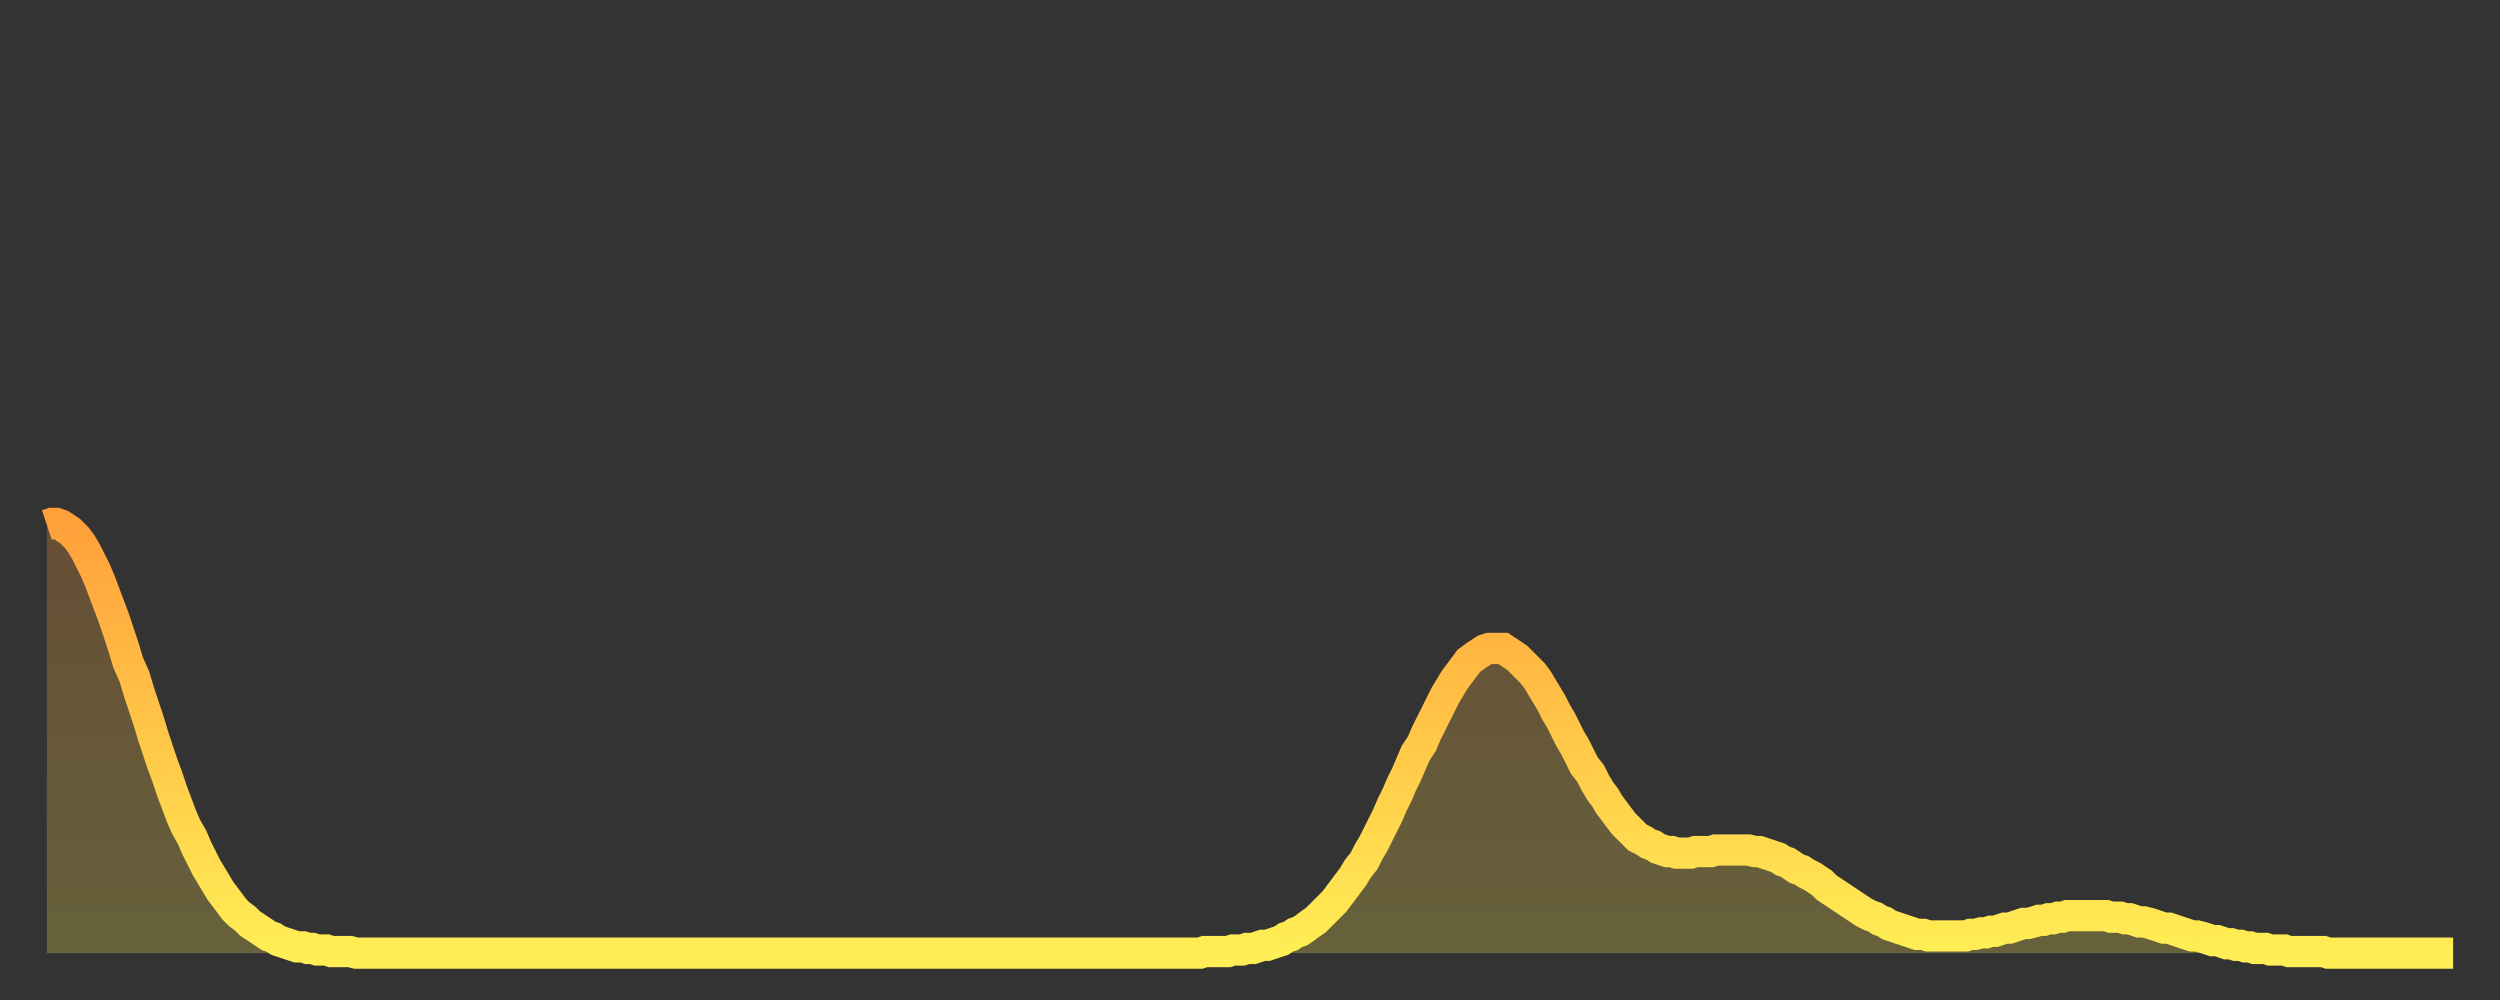
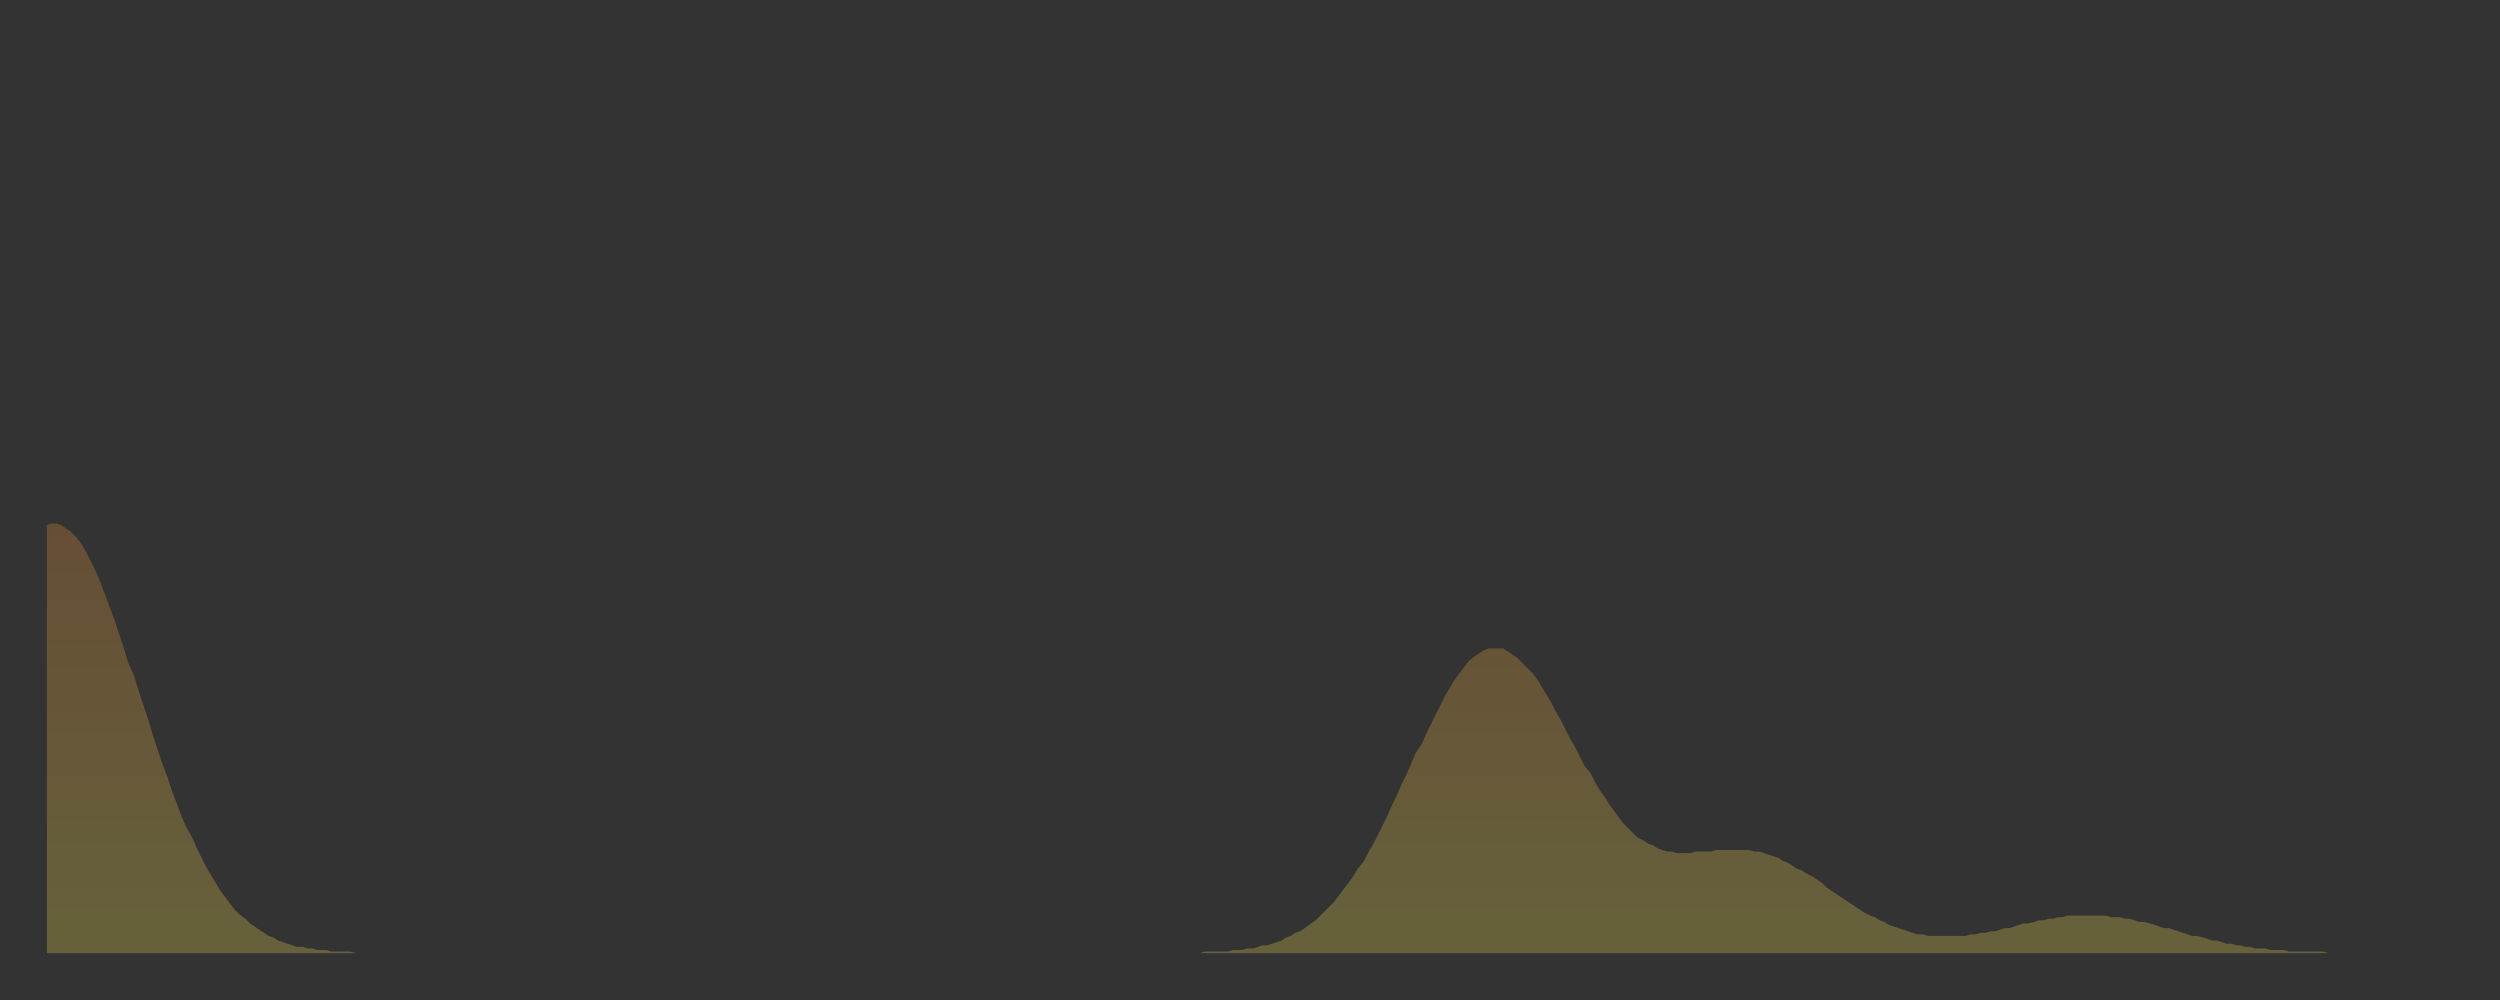
<svg xmlns="http://www.w3.org/2000/svg" baseProfile="full" height="64" version="1.1" width="160">
  <rect width="100%" height="100%" fill="#333333" stroke="none" />
  <defs>
    <linearGradient id="id2125278" x1="0" x2="0" y1="0" y2="1">
      <stop offset="0%" stop-color="#ffa03b" />
      <stop offset="50%" stop-color="#ffc748" />
      <stop offset="100%" stop-color="#ffee55" />
    </linearGradient>
  </defs>
  <g transform="translate(3,3)">
    <g>
-       <path d="M 0.0 30.6 0.3 30.5 0.6 30.5 0.9 30.6 1.2 30.8 1.5 31.0 1.9 31.4 2.2 31.8 2.5 32.3 2.8 32.9 3.1 33.5 3.4 34.2 3.7 35.0 4.0 35.8 4.3 36.6 4.6 37.5 4.9 38.4 5.2 39.4 5.6 40.3 5.9 41.3 6.2 42.2 6.5 43.1 6.8 44.1 7.1 45.0 7.4 45.9 7.7 46.7 8.0 47.6 8.3 48.4 8.6 49.2 8.9 49.9 9.3 50.6 9.6 51.3 9.9 51.9 10.2 52.5 10.5 53.0 10.8 53.5 11.1 54.0 11.4 54.4 11.7 54.8 12.0 55.2 12.3 55.5 12.7 55.8 13.0 56.1 13.3 56.3 13.6 56.5 13.9 56.7 14.2 56.9 14.5 57.0 14.8 57.2 15.1 57.3 15.4 57.4 15.7 57.5 16.0 57.6 16.4 57.6 16.7 57.7 17.0 57.7 17.3 57.8 17.6 57.8 17.9 57.8 18.2 57.9 18.5 57.9 18.8 57.9 19.1 57.9 19.4 57.9 19.8 58.0 20.1 58.0 20.4 58.0 20.7 58.0 21.0 58.0 21.3 58.0 21.6 58.0 21.9 58.0 22.2 58.0 22.5 58.0 22.8 58.0 23.1 58.0 23.5 58.0 23.8 58.0 24.1 58.0 24.4 58.0 24.7 58.0 25.0 58.0 25.3 58.0 25.6 58.0 25.9 58.0 26.2 58.0 26.5 58.0 26.8 58.0 27.2 58.0 27.5 58.0 27.8 58.0 28.1 58.0 28.4 58.0 28.7 58.0 29.0 58.0 29.3 58.0 29.6 58.0 29.9 58.0 30.2 58.0 30.6 58.0 30.9 58.0 31.2 58.0 31.5 58.0 31.8 58.0 32.1 58.0 32.4 58.0 32.7 58.0 33.0 58.0 33.3 58.0 33.6 58.0 33.9 58.0 34.3 58.0 34.6 58.0 34.9 58.0 35.2 58.0 35.5 58.0 35.8 58.0 36.1 58.0 36.4 58.0 36.7 58.0 37.0 58.0 37.3 58.0 37.7 58.0 38.0 58.0 38.3 58.0 38.6 58.0 38.9 58.0 39.2 58.0 39.5 58.0 39.8 58.0 40.1 58.0 40.4 58.0 40.7 58.0 41.0 58.0 41.4 58.0 41.7 58.0 42.0 58.0 42.3 58.0 42.6 58.0 42.9 58.0 43.2 58.0 43.5 58.0 43.8 58.0 44.1 58.0 44.4 58.0 44.7 58.0 45.1 58.0 45.4 58.0 45.7 58.0 46.0 58.0 46.3 58.0 46.6 58.0 46.9 58.0 47.2 58.0 47.5 58.0 47.8 58.0 48.1 58.0 48.5 58.0 48.8 58.0 49.1 58.0 49.4 58.0 49.7 58.0 50.0 58.0 50.3 58.0 50.6 58.0 50.9 58.0 51.2 58.0 51.5 58.0 51.8 58.0 52.2 58.0 52.5 58.0 52.8 58.0 53.1 58.0 53.4 58.0 53.7 58.0 54.0 58.0 54.3 58.0 54.6 58.0 54.9 58.0 55.2 58.0 55.6 58.0 55.9 58.0 56.2 58.0 56.5 58.0 56.8 58.0 57.1 58.0 57.4 58.0 57.7 58.0 58.0 58.0 58.3 58.0 58.6 58.0 58.9 58.0 59.3 58.0 59.6 58.0 59.9 58.0 60.2 58.0 60.5 58.0 60.8 58.0 61.1 58.0 61.4 58.0 61.7 58.0 62.0 58.0 62.3 58.0 62.6 58.0 63.0 58.0 63.3 58.0 63.6 58.0 63.9 58.0 64.2 58.0 64.5 58.0 64.8 58.0 65.1 58.0 65.4 58.0 65.7 58.0 66.0 58.0 66.4 58.0 66.7 58.0 67.0 58.0 67.3 58.0 67.6 58.0 67.9 58.0 68.2 58.0 68.5 58.0 68.8 58.0 69.1 58.0 69.4 58.0 69.7 58.0 70.1 58.0 70.4 58.0 70.7 58.0 71.0 58.0 71.3 58.0 71.6 58.0 71.9 58.0 72.2 58.0 72.5 58.0 72.8 58.0 73.1 58.0 73.5 58.0 73.8 58.0 74.1 57.9 74.4 57.9 74.7 57.9 75.0 57.9 75.3 57.9 75.6 57.9 75.9 57.8 76.2 57.8 76.5 57.8 76.8 57.7 77.2 57.7 77.5 57.6 77.8 57.5 78.1 57.5 78.4 57.4 78.7 57.3 79.0 57.2 79.3 57.0 79.6 56.9 79.9 56.7 80.2 56.6 80.5 56.4 80.9 56.1 81.2 55.9 81.5 55.6 81.8 55.3 82.1 55.0 82.4 54.7 82.7 54.3 83.0 53.9 83.3 53.5 83.6 53.1 83.9 52.6 84.3 52.1 84.6 51.5 84.9 51.0 85.2 50.4 85.5 49.8 85.8 49.2 86.1 48.5 86.4 47.9 86.7 47.2 87.0 46.6 87.3 45.9 87.6 45.2 88.0 44.6 88.3 43.9 88.6 43.3 88.9 42.7 89.2 42.1 89.5 41.5 89.8 41.0 90.1 40.5 90.4 40.1 90.7 39.7 91.0 39.3 91.4 39.0 91.7 38.8 92.0 38.6 92.3 38.5 92.6 38.5 92.9 38.5 93.2 38.5 93.5 38.7 93.8 38.9 94.1 39.1 94.4 39.4 94.7 39.7 95.1 40.1 95.4 40.5 95.7 41.0 96.0 41.5 96.3 42.0 96.6 42.6 96.9 43.1 97.2 43.7 97.5 44.3 97.8 44.8 98.1 45.4 98.4 46.0 98.8 46.5 99.1 47.1 99.4 47.6 99.7 48.0 100.0 48.5 100.3 48.9 100.6 49.3 100.9 49.7 101.2 50.0 101.5 50.3 101.8 50.6 102.2 50.8 102.5 51.0 102.8 51.1 103.1 51.3 103.4 51.4 103.7 51.5 104.0 51.5 104.3 51.6 104.6 51.6 104.9 51.6 105.2 51.6 105.5 51.5 105.9 51.5 106.2 51.5 106.5 51.5 106.8 51.4 107.1 51.4 107.4 51.4 107.7 51.4 108.0 51.4 108.3 51.4 108.6 51.4 108.9 51.4 109.3 51.5 109.6 51.5 109.9 51.6 110.2 51.7 110.5 51.8 110.8 51.9 111.1 52.1 111.4 52.2 111.7 52.4 112.0 52.6 112.3 52.7 112.6 52.9 113.0 53.1 113.3 53.3 113.6 53.5 113.9 53.8 114.2 54.0 114.5 54.2 114.8 54.4 115.1 54.6 115.4 54.8 115.7 55.0 116.0 55.2 116.3 55.4 116.7 55.6 117.0 55.7 117.3 55.9 117.6 56.0 117.9 56.2 118.2 56.3 118.5 56.4 118.8 56.5 119.1 56.6 119.4 56.7 119.7 56.8 120.1 56.8 120.4 56.9 120.7 56.9 121.0 56.9 121.3 56.9 121.6 56.9 121.9 56.9 122.2 56.9 122.5 56.9 122.8 56.9 123.1 56.8 123.4 56.8 123.8 56.7 124.1 56.7 124.4 56.6 124.7 56.6 125.0 56.5 125.3 56.4 125.6 56.4 125.9 56.3 126.2 56.2 126.5 56.1 126.8 56.1 127.2 56.0 127.5 55.9 127.8 55.9 128.1 55.8 128.4 55.8 128.7 55.7 129.0 55.7 129.3 55.6 129.6 55.6 129.9 55.6 130.2 55.6 130.5 55.6 130.9 55.6 131.2 55.6 131.5 55.6 131.8 55.6 132.1 55.7 132.4 55.7 132.7 55.7 133.0 55.8 133.3 55.8 133.6 55.9 133.9 56.0 134.2 56.0 134.6 56.1 134.9 56.2 135.2 56.3 135.5 56.4 135.8 56.4 136.1 56.5 136.4 56.6 136.7 56.7 137.0 56.8 137.3 56.9 137.6 56.9 138.0 57.0 138.3 57.1 138.6 57.2 138.9 57.2 139.2 57.3 139.5 57.4 139.8 57.4 140.1 57.5 140.4 57.5 140.7 57.6 141.0 57.6 141.3 57.7 141.7 57.7 142.0 57.7 142.3 57.8 142.6 57.8 142.9 57.8 143.2 57.8 143.5 57.9 143.8 57.9 144.1 57.9 144.4 57.9 144.7 57.9 145.1 57.9 145.4 57.9 145.7 57.9 146.0 58.0 146.3 58.0 146.6 58.0 146.9 58.0 147.2 58.0 147.5 58.0 147.8 58.0 148.1 58.0 148.4 58.0 148.8 58.0 149.1 58.0 149.4 58.0 149.7 58.0 150.0 58.0 150.3 58.0 150.6 58.0 150.9 58.0 151.2 58.0 151.5 58.0 151.8 58.0 152.1 58.0 152.5 58.0 152.8 58.0 153.1 58.0 153.4 58.0 153.7 58.0 154.0 58.0" fill="none" id="graph-curve" opacity="1" stroke="url(#id2125278)" stroke-width="2" />
      <path d="M 0 58 L 0.0 30.6 0.3 30.5 0.6 30.5 0.9 30.6 1.2 30.8 1.5 31.0 1.9 31.4 2.2 31.8 2.5 32.3 2.8 32.9 3.1 33.5 3.4 34.2 3.7 35.0 4.0 35.8 4.3 36.6 4.6 37.5 4.9 38.4 5.2 39.4 5.6 40.3 5.9 41.3 6.2 42.2 6.5 43.1 6.8 44.1 7.1 45.0 7.4 45.9 7.7 46.7 8.0 47.6 8.3 48.4 8.6 49.2 8.9 49.9 9.3 50.6 9.6 51.3 9.9 51.9 10.2 52.5 10.5 53.0 10.8 53.5 11.1 54.0 11.4 54.4 11.7 54.8 12.0 55.2 12.3 55.5 12.7 55.8 13.0 56.1 13.3 56.3 13.6 56.5 13.9 56.7 14.2 56.9 14.5 57.0 14.8 57.2 15.1 57.3 15.4 57.4 15.7 57.5 16.0 57.6 16.4 57.6 16.7 57.7 17.0 57.7 17.3 57.8 17.6 57.8 17.9 57.8 18.2 57.9 18.5 57.9 18.8 57.9 19.1 57.9 19.4 57.9 19.8 58.0 20.1 58.0 20.4 58.0 20.7 58.0 21.0 58.0 21.3 58.0 21.6 58.0 21.9 58.0 22.2 58.0 22.5 58.0 22.8 58.0 23.1 58.0 23.5 58.0 23.8 58.0 24.1 58.0 24.4 58.0 24.7 58.0 25.0 58.0 25.3 58.0 25.6 58.0 25.9 58.0 26.2 58.0 26.5 58.0 26.8 58.0 27.2 58.0 27.5 58.0 27.8 58.0 28.1 58.0 28.4 58.0 28.7 58.0 29.0 58.0 29.3 58.0 29.6 58.0 29.9 58.0 30.2 58.0 30.6 58.0 30.9 58.0 31.2 58.0 31.5 58.0 31.8 58.0 32.1 58.0 32.4 58.0 32.7 58.0 33.0 58.0 33.3 58.0 33.6 58.0 33.9 58.0 34.3 58.0 34.6 58.0 34.9 58.0 35.2 58.0 35.5 58.0 35.8 58.0 36.1 58.0 36.4 58.0 36.7 58.0 37.0 58.0 37.3 58.0 37.7 58.0 38.0 58.0 38.3 58.0 38.6 58.0 38.9 58.0 39.2 58.0 39.5 58.0 39.8 58.0 40.1 58.0 40.4 58.0 40.7 58.0 41.0 58.0 41.4 58.0 41.7 58.0 42.0 58.0 42.3 58.0 42.6 58.0 42.9 58.0 43.2 58.0 43.5 58.0 43.8 58.0 44.1 58.0 44.4 58.0 44.7 58.0 45.1 58.0 45.4 58.0 45.7 58.0 46.0 58.0 46.3 58.0 46.6 58.0 46.9 58.0 47.2 58.0 47.5 58.0 47.8 58.0 48.1 58.0 48.5 58.0 48.8 58.0 49.1 58.0 49.4 58.0 49.7 58.0 50.0 58.0 50.3 58.0 50.6 58.0 50.9 58.0 51.2 58.0 51.5 58.0 51.8 58.0 52.2 58.0 52.5 58.0 52.8 58.0 53.1 58.0 53.4 58.0 53.7 58.0 54.0 58.0 54.3 58.0 54.6 58.0 54.9 58.0 55.2 58.0 55.6 58.0 55.9 58.0 56.2 58.0 56.5 58.0 56.8 58.0 57.1 58.0 57.4 58.0 57.7 58.0 58.0 58.0 58.3 58.0 58.6 58.0 58.9 58.0 59.3 58.0 59.6 58.0 59.9 58.0 60.2 58.0 60.5 58.0 60.8 58.0 61.1 58.0 61.4 58.0 61.7 58.0 62.0 58.0 62.3 58.0 62.6 58.0 63.0 58.0 63.3 58.0 63.6 58.0 63.9 58.0 64.2 58.0 64.5 58.0 64.8 58.0 65.1 58.0 65.4 58.0 65.7 58.0 66.0 58.0 66.4 58.0 66.7 58.0 67.0 58.0 67.3 58.0 67.6 58.0 67.9 58.0 68.2 58.0 68.5 58.0 68.8 58.0 69.1 58.0 69.4 58.0 69.7 58.0 70.1 58.0 70.4 58.0 70.7 58.0 71.0 58.0 71.3 58.0 71.6 58.0 71.9 58.0 72.2 58.0 72.5 58.0 72.8 58.0 73.1 58.0 73.5 58.0 73.8 58.0 74.1 57.9 74.4 57.9 74.7 57.9 75.0 57.9 75.3 57.9 75.6 57.9 75.9 57.8 76.2 57.8 76.5 57.8 76.8 57.7 77.2 57.7 77.5 57.6 77.8 57.5 78.1 57.5 78.4 57.4 78.7 57.3 79.0 57.2 79.3 57.0 79.6 56.9 79.9 56.7 80.2 56.6 80.5 56.4 80.9 56.1 81.2 55.9 81.5 55.6 81.8 55.3 82.1 55.0 82.4 54.7 82.7 54.3 83.0 53.9 83.3 53.5 83.6 53.1 83.9 52.6 84.3 52.1 84.6 51.5 84.9 51.0 85.2 50.4 85.5 49.8 85.8 49.2 86.1 48.5 86.4 47.9 86.7 47.2 87.0 46.6 87.3 45.9 87.6 45.2 88.0 44.6 88.3 43.9 88.6 43.3 88.9 42.7 89.2 42.1 89.5 41.5 89.8 41.0 90.1 40.5 90.4 40.1 90.7 39.7 91.0 39.3 91.4 39.0 91.7 38.8 92.0 38.6 92.3 38.5 92.6 38.5 92.9 38.5 93.2 38.5 93.5 38.7 93.8 38.9 94.1 39.1 94.4 39.4 94.7 39.7 95.1 40.1 95.4 40.5 95.7 41.0 96.0 41.5 96.3 42.0 96.6 42.6 96.9 43.1 97.2 43.7 97.5 44.3 97.8 44.8 98.1 45.4 98.4 46.0 98.8 46.5 99.1 47.1 99.4 47.6 99.7 48.0 100.0 48.5 100.3 48.9 100.6 49.3 100.9 49.7 101.2 50.0 101.5 50.3 101.8 50.6 102.2 50.8 102.5 51.0 102.8 51.1 103.1 51.3 103.4 51.4 103.7 51.5 104.0 51.5 104.3 51.6 104.6 51.6 104.9 51.6 105.2 51.6 105.5 51.5 105.9 51.5 106.2 51.5 106.5 51.5 106.8 51.4 107.1 51.4 107.4 51.4 107.7 51.4 108.0 51.4 108.3 51.4 108.6 51.4 108.9 51.4 109.3 51.5 109.6 51.5 109.9 51.6 110.2 51.7 110.5 51.8 110.8 51.9 111.1 52.1 111.4 52.2 111.7 52.4 112.0 52.6 112.3 52.7 112.6 52.9 113.0 53.1 113.3 53.3 113.6 53.5 113.9 53.8 114.2 54.0 114.5 54.2 114.8 54.4 115.1 54.6 115.4 54.8 115.7 55.0 116.0 55.2 116.3 55.4 116.7 55.6 117.0 55.7 117.3 55.9 117.6 56.0 117.9 56.2 118.2 56.3 118.5 56.4 118.8 56.5 119.1 56.6 119.4 56.7 119.7 56.8 120.1 56.8 120.4 56.9 120.7 56.9 121.0 56.9 121.3 56.9 121.6 56.9 121.9 56.9 122.2 56.9 122.5 56.9 122.8 56.9 123.1 56.8 123.4 56.8 123.8 56.7 124.1 56.7 124.4 56.6 124.7 56.6 125.0 56.5 125.3 56.4 125.6 56.4 125.9 56.3 126.2 56.2 126.5 56.1 126.8 56.1 127.2 56.0 127.5 55.9 127.8 55.9 128.1 55.8 128.4 55.8 128.7 55.7 129.0 55.7 129.3 55.6 129.6 55.6 129.9 55.6 130.2 55.6 130.5 55.6 130.9 55.6 131.2 55.6 131.5 55.6 131.8 55.6 132.1 55.7 132.4 55.7 132.7 55.7 133.0 55.8 133.3 55.8 133.6 55.9 133.9 56.0 134.2 56.0 134.6 56.1 134.9 56.2 135.2 56.3 135.5 56.4 135.8 56.4 136.1 56.5 136.4 56.6 136.7 56.7 137.0 56.8 137.3 56.9 137.6 56.9 138.0 57.0 138.3 57.1 138.6 57.2 138.9 57.2 139.2 57.3 139.5 57.4 139.8 57.4 140.1 57.5 140.4 57.5 140.7 57.6 141.0 57.6 141.3 57.7 141.7 57.7 142.0 57.7 142.3 57.8 142.6 57.8 142.9 57.8 143.2 57.8 143.5 57.9 143.8 57.9 144.1 57.9 144.4 57.9 144.7 57.9 145.1 57.9 145.4 57.9 145.7 57.9 146.0 58.0 146.3 58.0 146.6 58.0 146.9 58.0 147.2 58.0 147.5 58.0 147.8 58.0 148.1 58.0 148.4 58.0 148.8 58.0 149.1 58.0 149.4 58.0 149.7 58.0 150.0 58.0 150.3 58.0 150.6 58.0 150.9 58.0 151.2 58.0 151.5 58.0 151.8 58.0 152.1 58.0 152.5 58.0 152.8 58.0 153.1 58.0 153.4 58.0 153.7 58.0 154.0 58.0 154 58" fill="url(#id2125278)" fill-opacity=".25" id="graph-shadow" />
    </g>
  </g>
</svg>